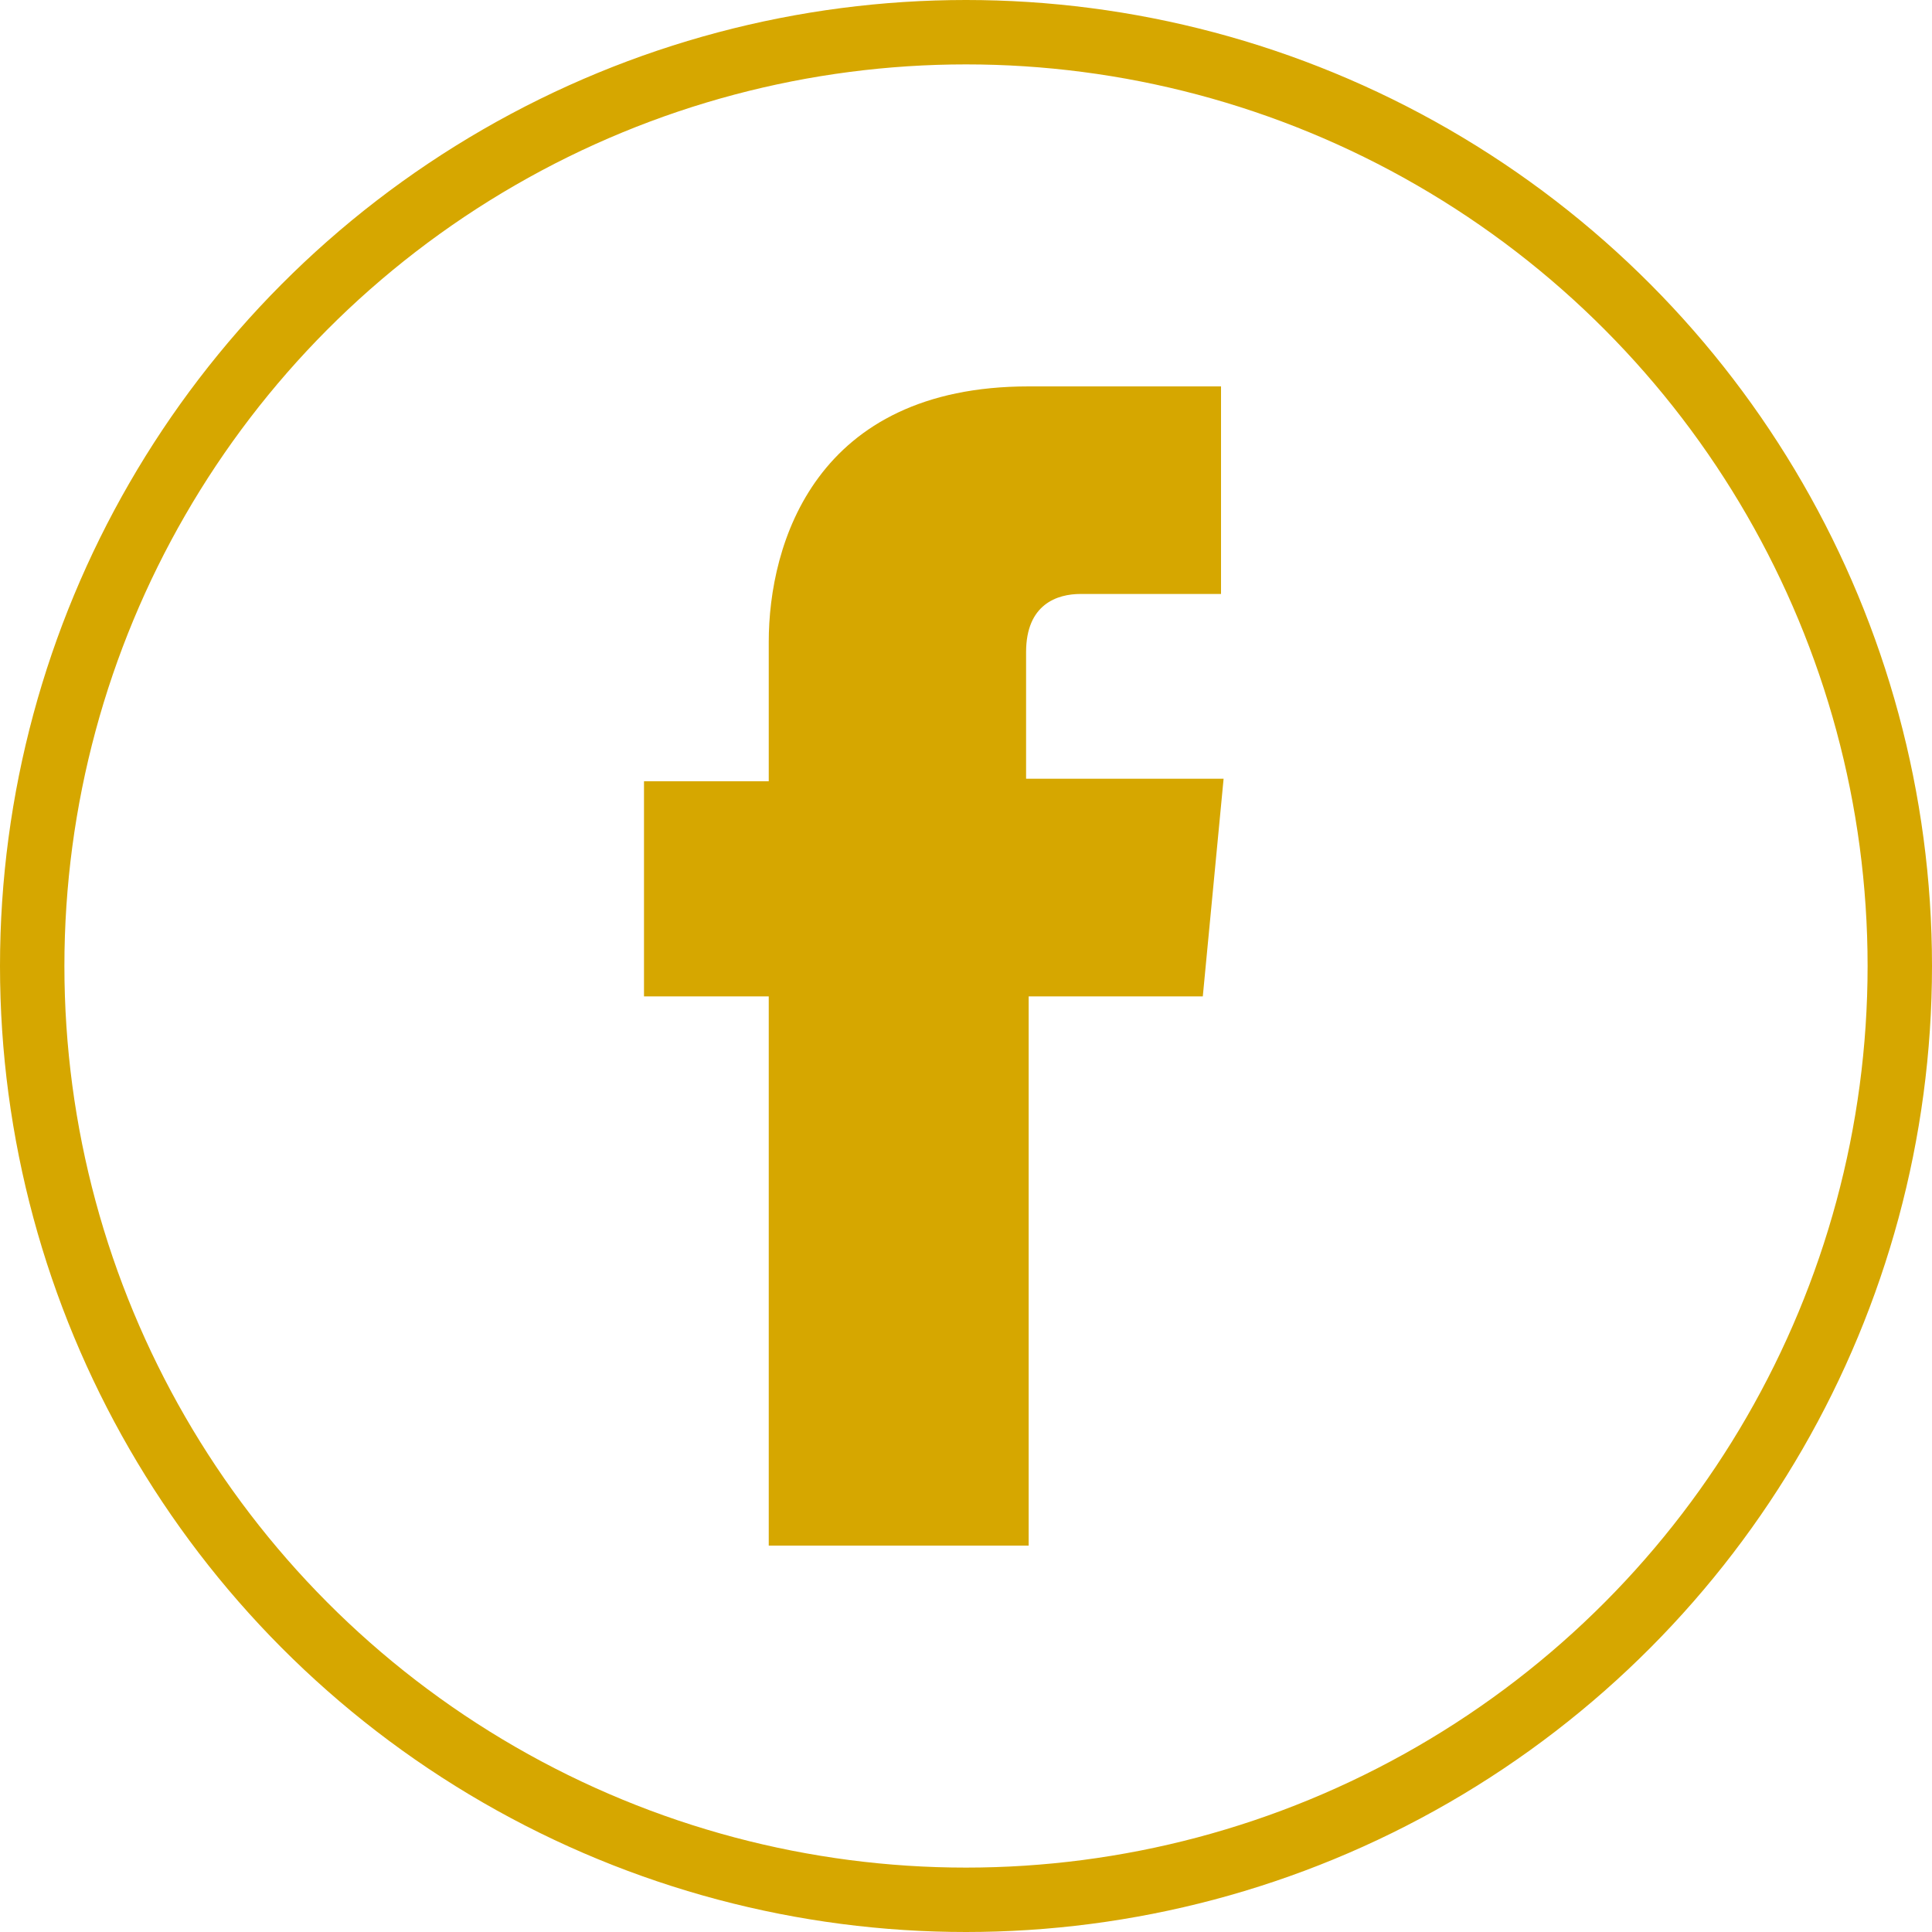
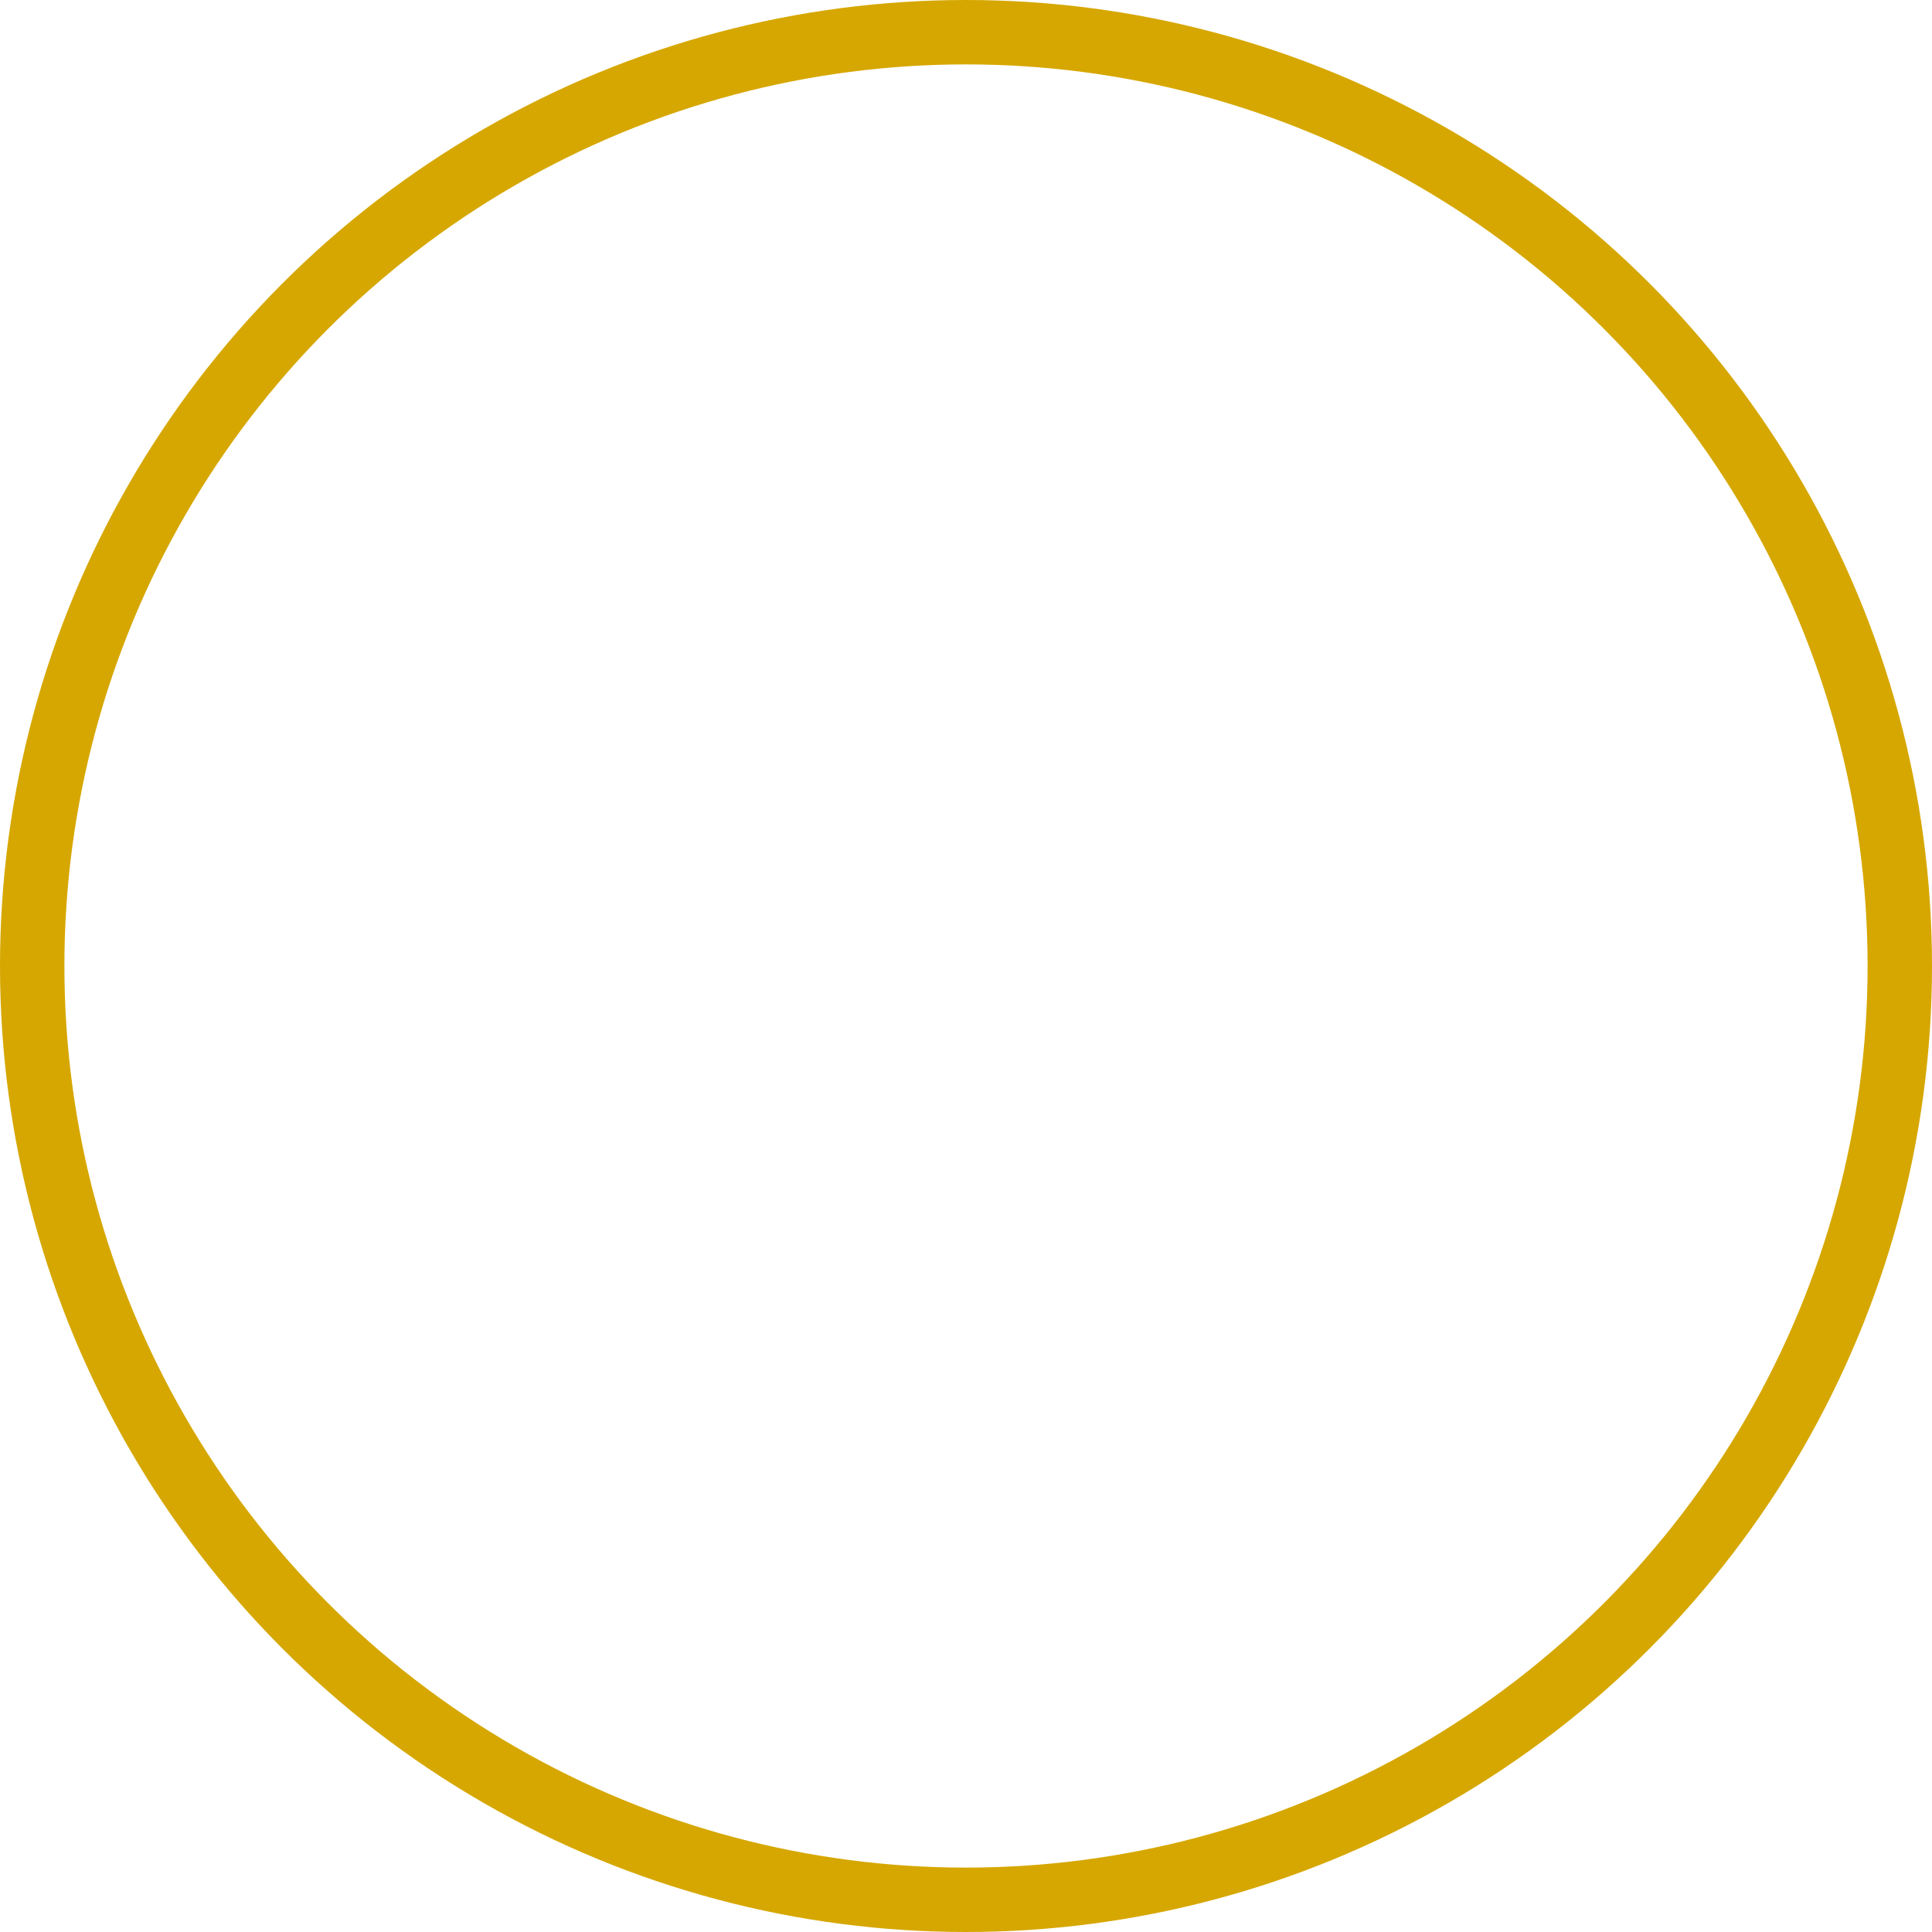
<svg xmlns="http://www.w3.org/2000/svg" width="30" height="30" viewBox="0 0 30 30" fill="none">
  <circle cx="15" cy="15" r="14.5" stroke="#D6A700" />
-   <path d="M18.677 15.472H15.973V24H11.937V15.472H10V12.131H11.937V9.969C11.937 8.437 12.664 6 15.973 6H18.96V9.223H16.78C16.417 9.223 15.933 9.38 15.933 10.127V12.092H19L18.677 15.472Z" fill="#D6A700" />
</svg>